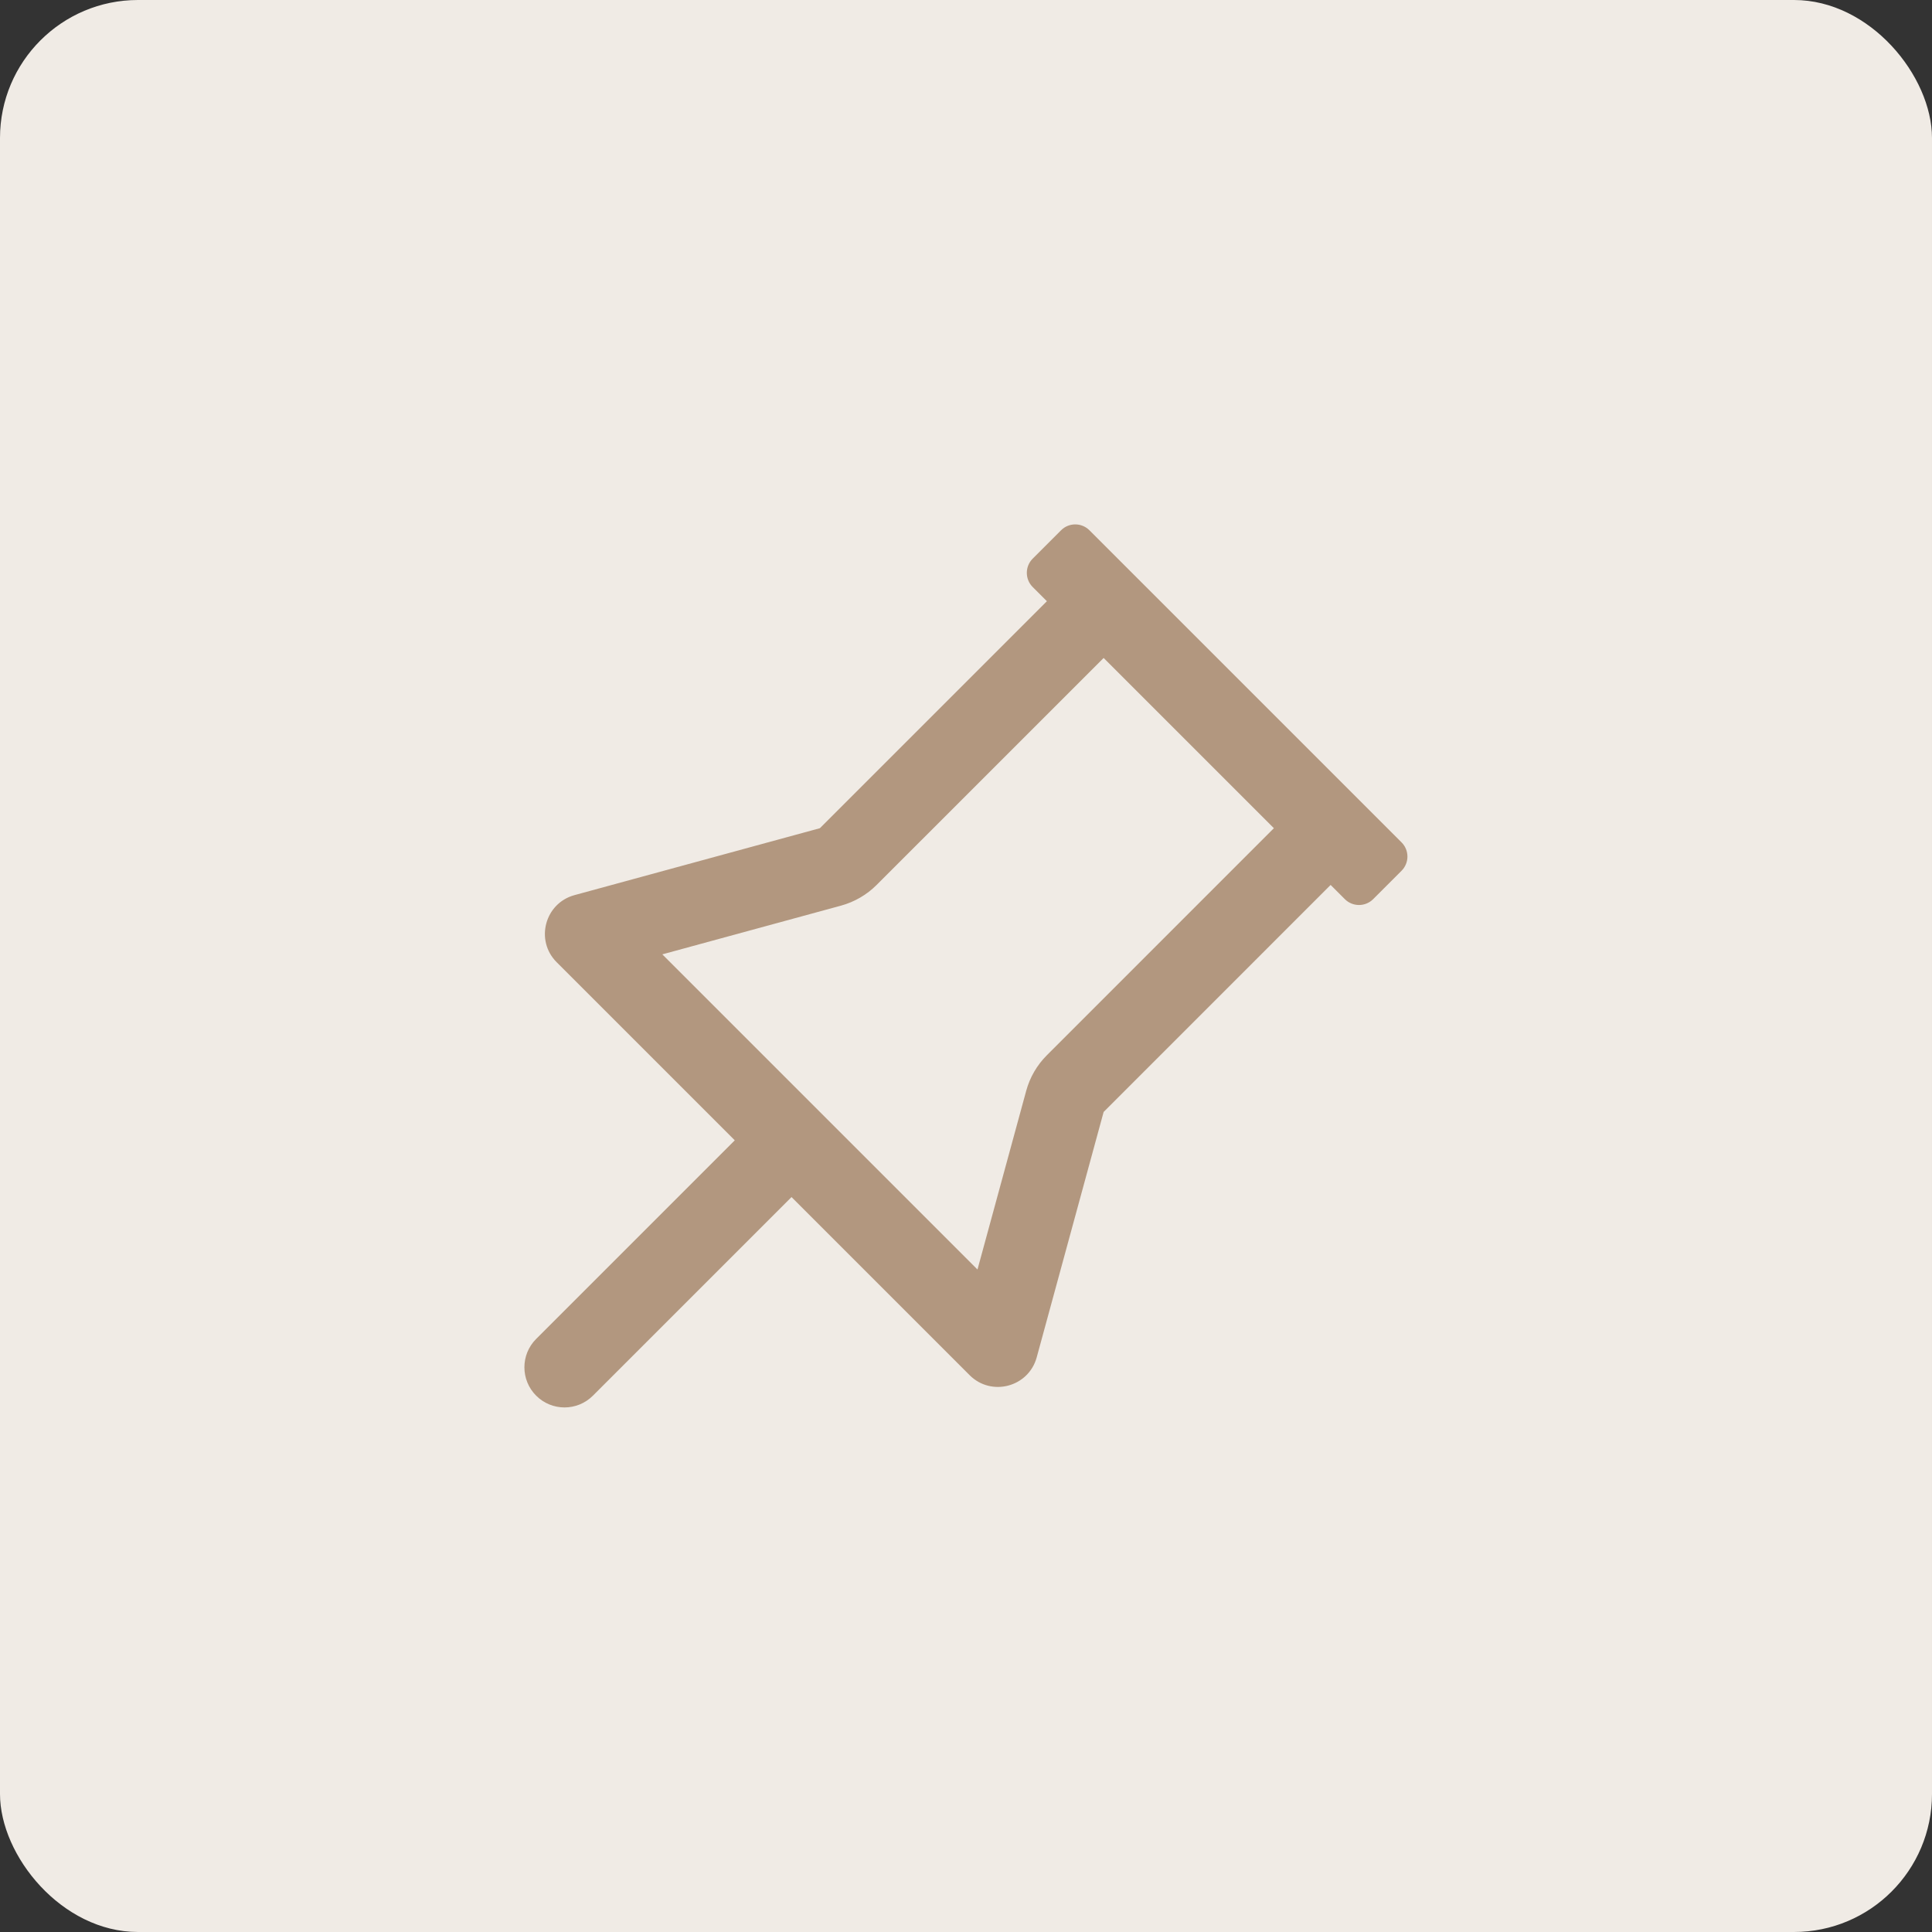
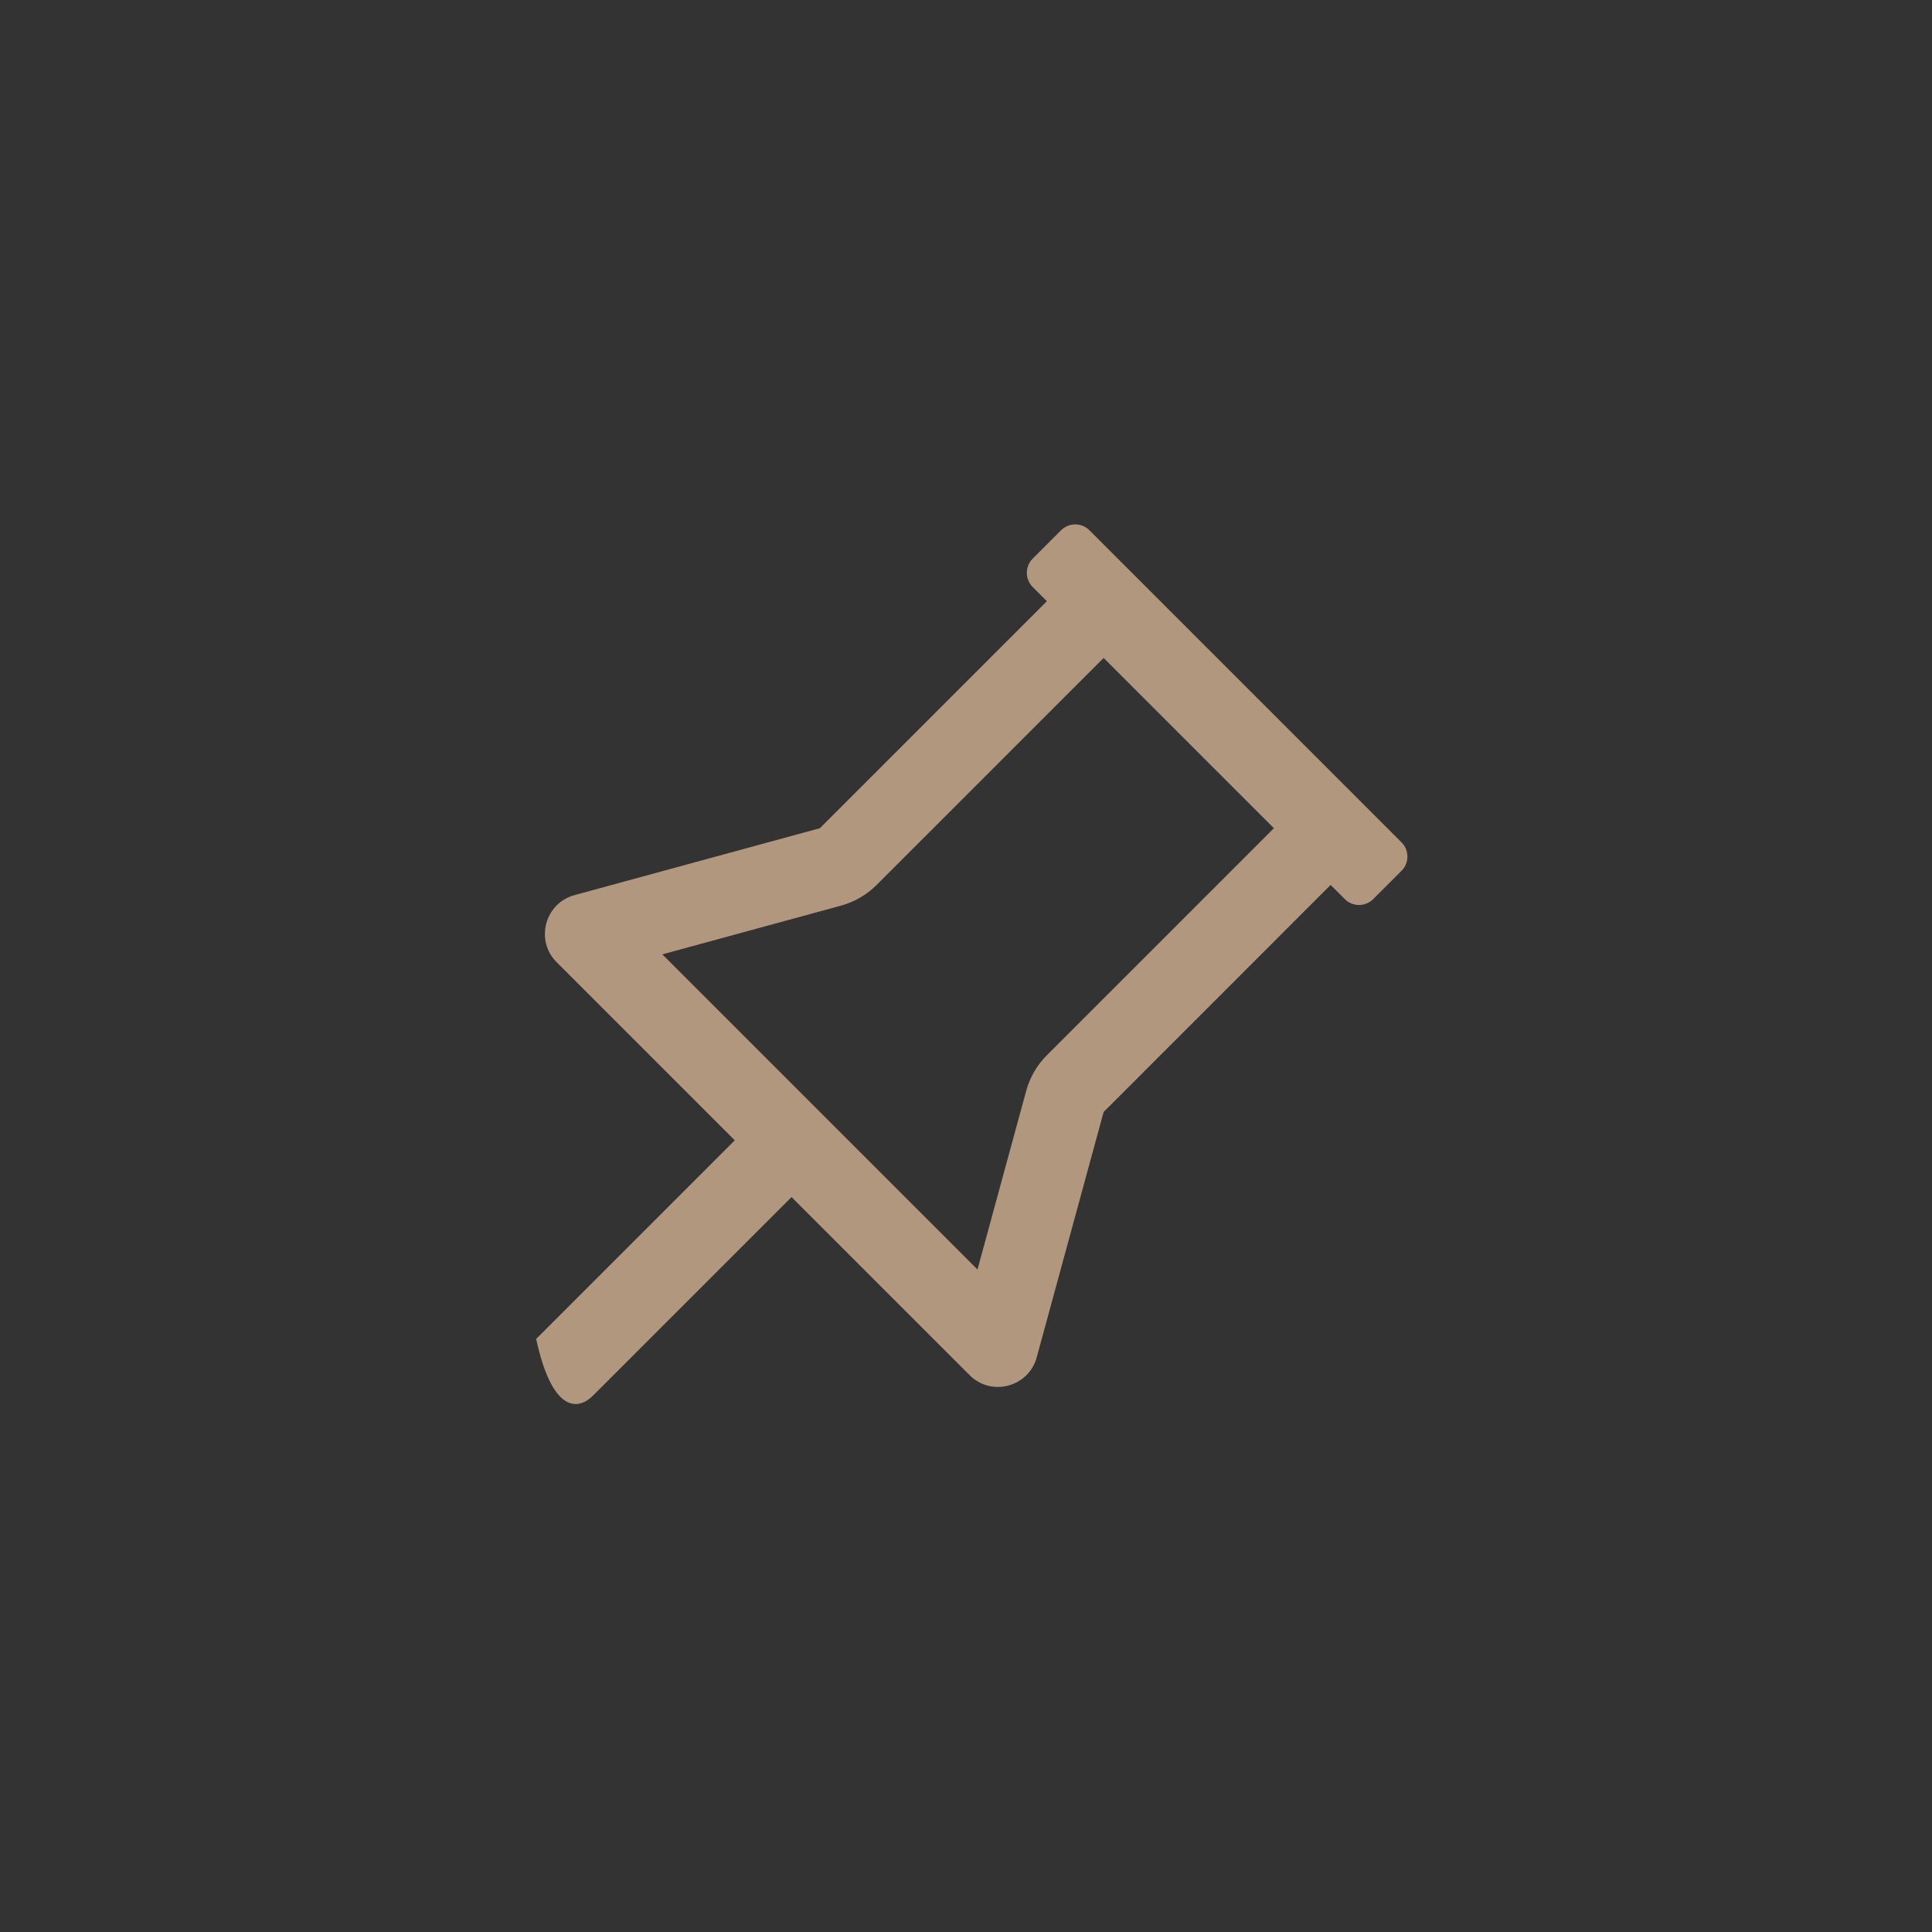
<svg xmlns="http://www.w3.org/2000/svg" width="70" height="70" viewBox="0 0 70 70" fill="none">
  <rect x="0" y="0" width="70" height="70" fill="#333333" stroke="none" />
-   <rect width="70" height="70" rx="5" fill="#F0EBE5" />
-   <path fill-rule="evenodd" clip-rule="evenodd" d="M29.706 30.007L20.815 32.432C19.738 32.726 19.38 34.074 20.169 34.863L26.622 41.316L19.426 48.512C18.858 49.08 18.858 50 19.426 50.568C19.994 51.136 20.914 51.136 21.482 50.568L28.678 43.372L35.131 49.825C35.92 50.614 37.268 50.256 37.562 49.179L39.987 40.288L48.211 32.063L48.725 32.577C49.009 32.861 49.469 32.861 49.753 32.577L50.781 31.549C51.065 31.265 51.065 30.805 50.781 30.521L39.472 19.213C39.189 18.929 38.728 18.929 38.444 19.213L37.416 20.241C37.133 20.525 37.133 20.985 37.416 21.269L37.931 21.783L29.706 30.007ZM37.181 39.523C37.314 39.034 37.573 38.589 37.931 38.232L46.155 30.007L39.987 23.839L31.762 32.063C31.404 32.421 30.959 32.679 30.471 32.813L23.997 34.578L35.416 45.997L37.181 39.523Z" fill="#B2977F" />
+   <path fill-rule="evenodd" clip-rule="evenodd" d="M29.706 30.007L20.815 32.432C19.738 32.726 19.38 34.074 20.169 34.863L26.622 41.316L19.426 48.512C19.994 51.136 20.914 51.136 21.482 50.568L28.678 43.372L35.131 49.825C35.92 50.614 37.268 50.256 37.562 49.179L39.987 40.288L48.211 32.063L48.725 32.577C49.009 32.861 49.469 32.861 49.753 32.577L50.781 31.549C51.065 31.265 51.065 30.805 50.781 30.521L39.472 19.213C39.189 18.929 38.728 18.929 38.444 19.213L37.416 20.241C37.133 20.525 37.133 20.985 37.416 21.269L37.931 21.783L29.706 30.007ZM37.181 39.523C37.314 39.034 37.573 38.589 37.931 38.232L46.155 30.007L39.987 23.839L31.762 32.063C31.404 32.421 30.959 32.679 30.471 32.813L23.997 34.578L35.416 45.997L37.181 39.523Z" fill="#B2977F" />
</svg>